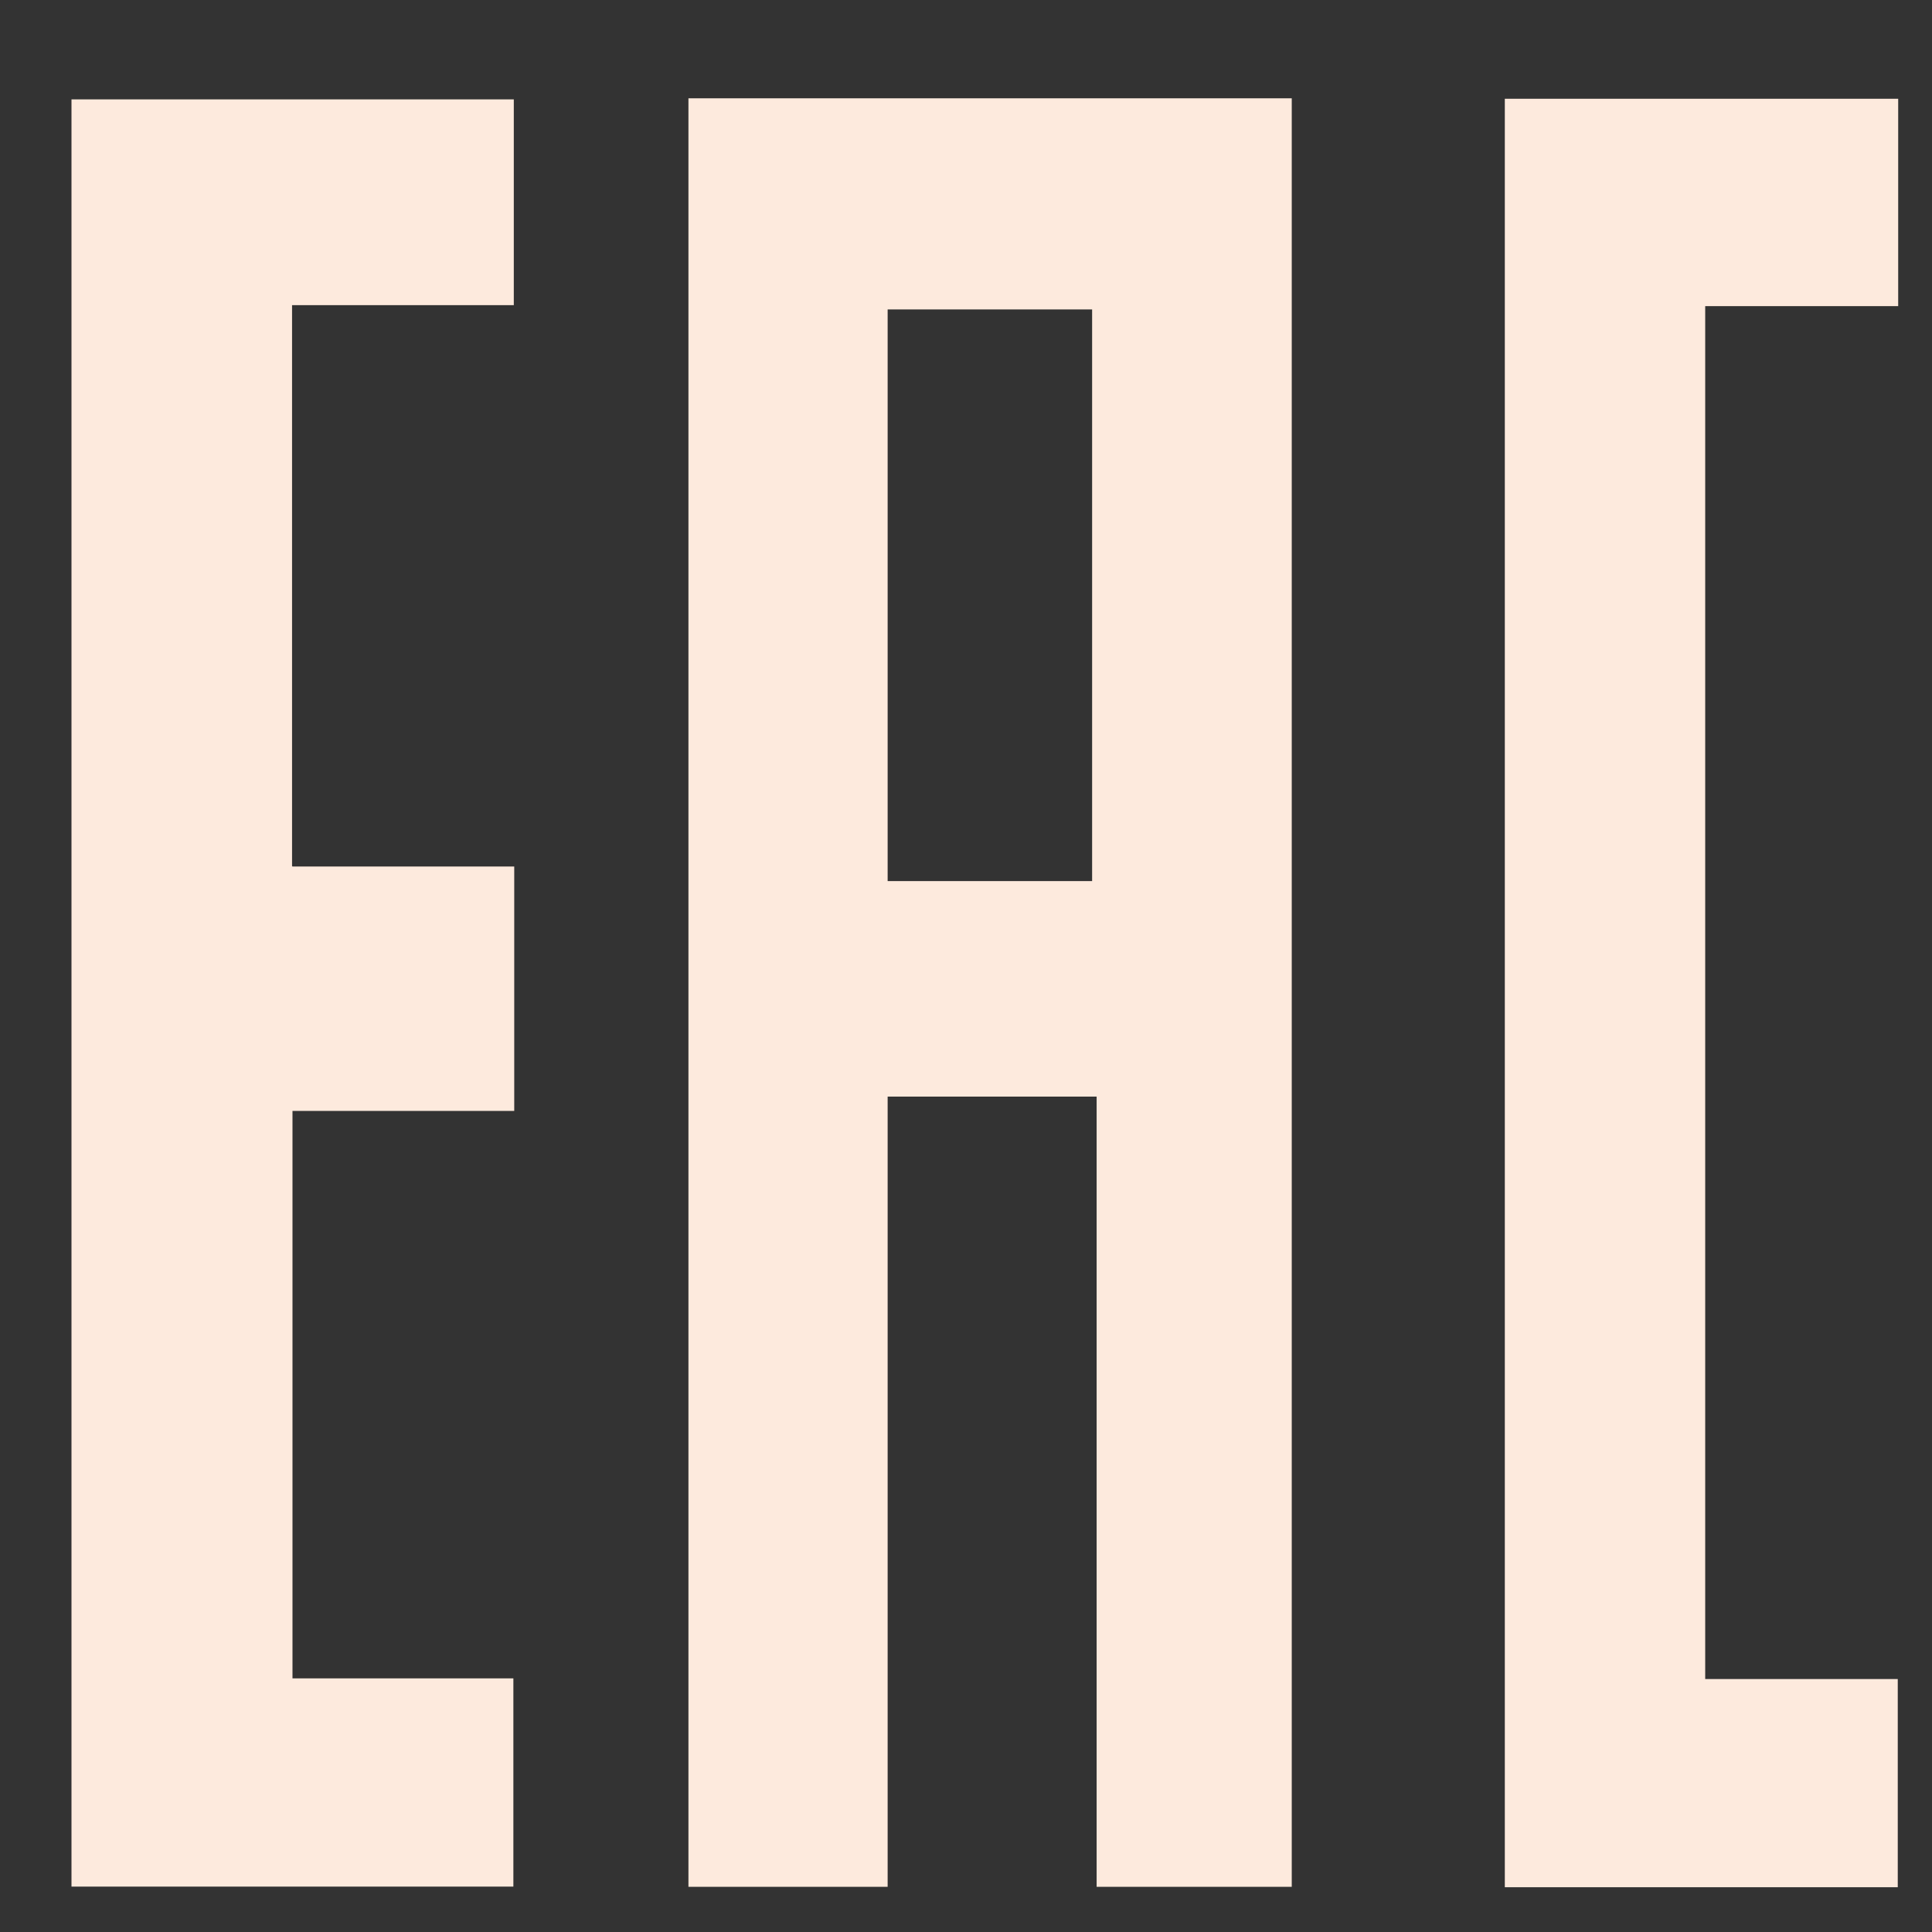
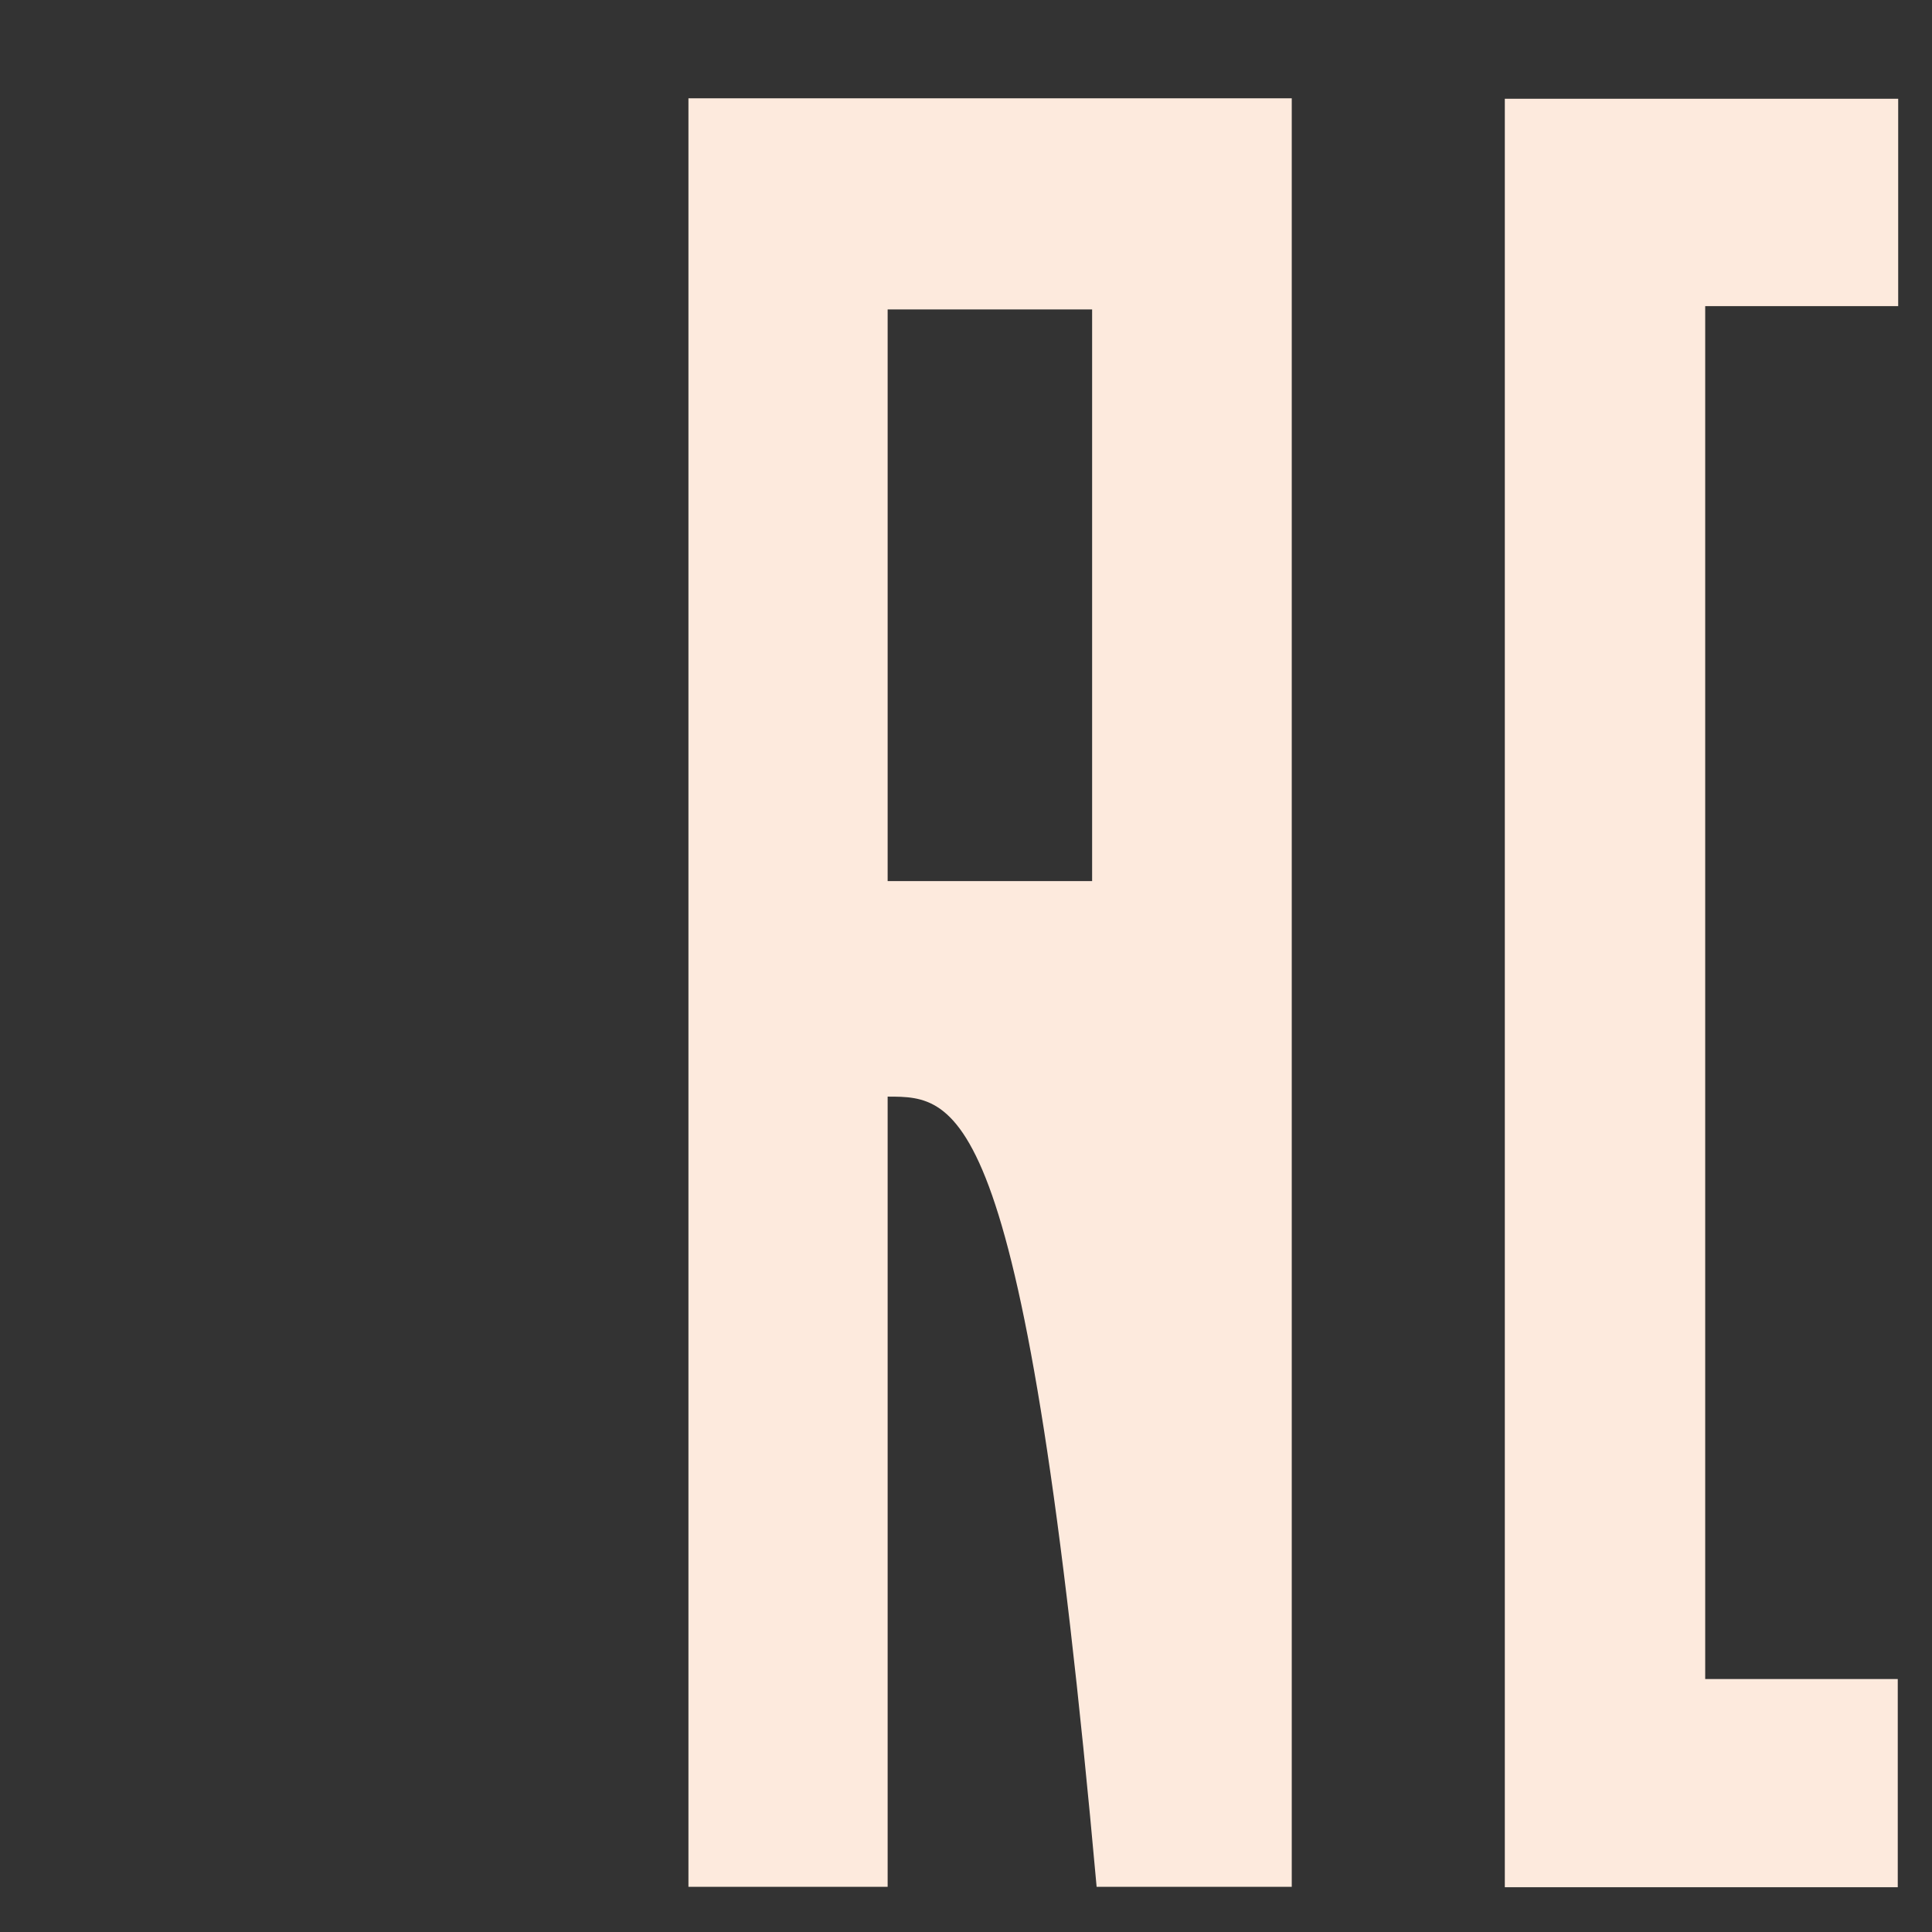
<svg xmlns="http://www.w3.org/2000/svg" width="18" height="18" viewBox="0 0 18 18" fill="none">
  <rect x="0" y="0" width="18" height="18" fill="#333333" stroke="none" />
-   <path d="M12.035 0.916C12.035 6.479 12.035 12.016 12.035 17.579C11.438 17.579 10.845 17.579 10.217 17.579C10.217 15.142 10.217 12.697 10.217 10.217C9.555 10.217 8.932 10.217 8.27 10.217C8.27 12.666 8.27 15.111 8.27 17.579C7.631 17.579 7.03 17.579 6.414 17.579C6.414 12.02 6.414 6.475 6.414 0.916C8.289 0.916 10.145 0.916 12.039 0.916H12.035ZM8.27 8.209C8.909 8.209 9.544 8.209 10.175 8.209C10.175 6.418 10.175 4.654 10.175 2.883C9.533 2.883 8.909 2.883 8.27 2.883C8.27 4.666 8.27 6.429 8.27 8.209Z" fill="#FDEADD" />
-   <path d="M2.725 8.073C3.432 8.073 4.102 8.073 4.791 8.073C4.791 8.838 4.791 9.577 4.791 10.35C4.11 10.35 3.429 10.35 2.725 10.35C2.725 12.125 2.725 13.862 2.725 15.637C3.402 15.637 4.079 15.637 4.783 15.637C4.783 16.299 4.783 16.923 4.783 17.577C3.425 17.577 2.059 17.577 0.666 17.577C0.666 12.037 0.666 6.493 0.666 0.926C2.036 0.926 3.402 0.926 4.787 0.926C4.787 1.557 4.787 2.181 4.787 2.843C4.106 2.843 3.425 2.843 2.721 2.843C2.721 4.591 2.721 6.305 2.721 8.069L2.725 8.073Z" fill="#FDEADD" />
+   <path d="M12.035 0.916C12.035 6.479 12.035 12.016 12.035 17.579C11.438 17.579 10.845 17.579 10.217 17.579C9.555 10.217 8.932 10.217 8.27 10.217C8.27 12.666 8.27 15.111 8.27 17.579C7.631 17.579 7.03 17.579 6.414 17.579C6.414 12.02 6.414 6.475 6.414 0.916C8.289 0.916 10.145 0.916 12.039 0.916H12.035ZM8.27 8.209C8.909 8.209 9.544 8.209 10.175 8.209C10.175 6.418 10.175 4.654 10.175 2.883C9.533 2.883 8.909 2.883 8.27 2.883C8.27 4.666 8.27 6.429 8.27 8.209Z" fill="#FDEADD" />
  <path d="M15.887 15.643C16.491 15.643 17.073 15.643 17.681 15.643C17.681 16.301 17.681 16.932 17.681 17.583C16.468 17.583 15.255 17.583 14.02 17.583C14.02 12.035 14.02 6.487 14.02 0.92C15.236 0.92 16.449 0.92 17.685 0.92C17.685 1.551 17.685 2.186 17.685 2.852C17.092 2.852 16.503 2.852 15.887 2.852C15.887 7.122 15.887 11.358 15.887 15.643Z" fill="#FDEADD" />
</svg>